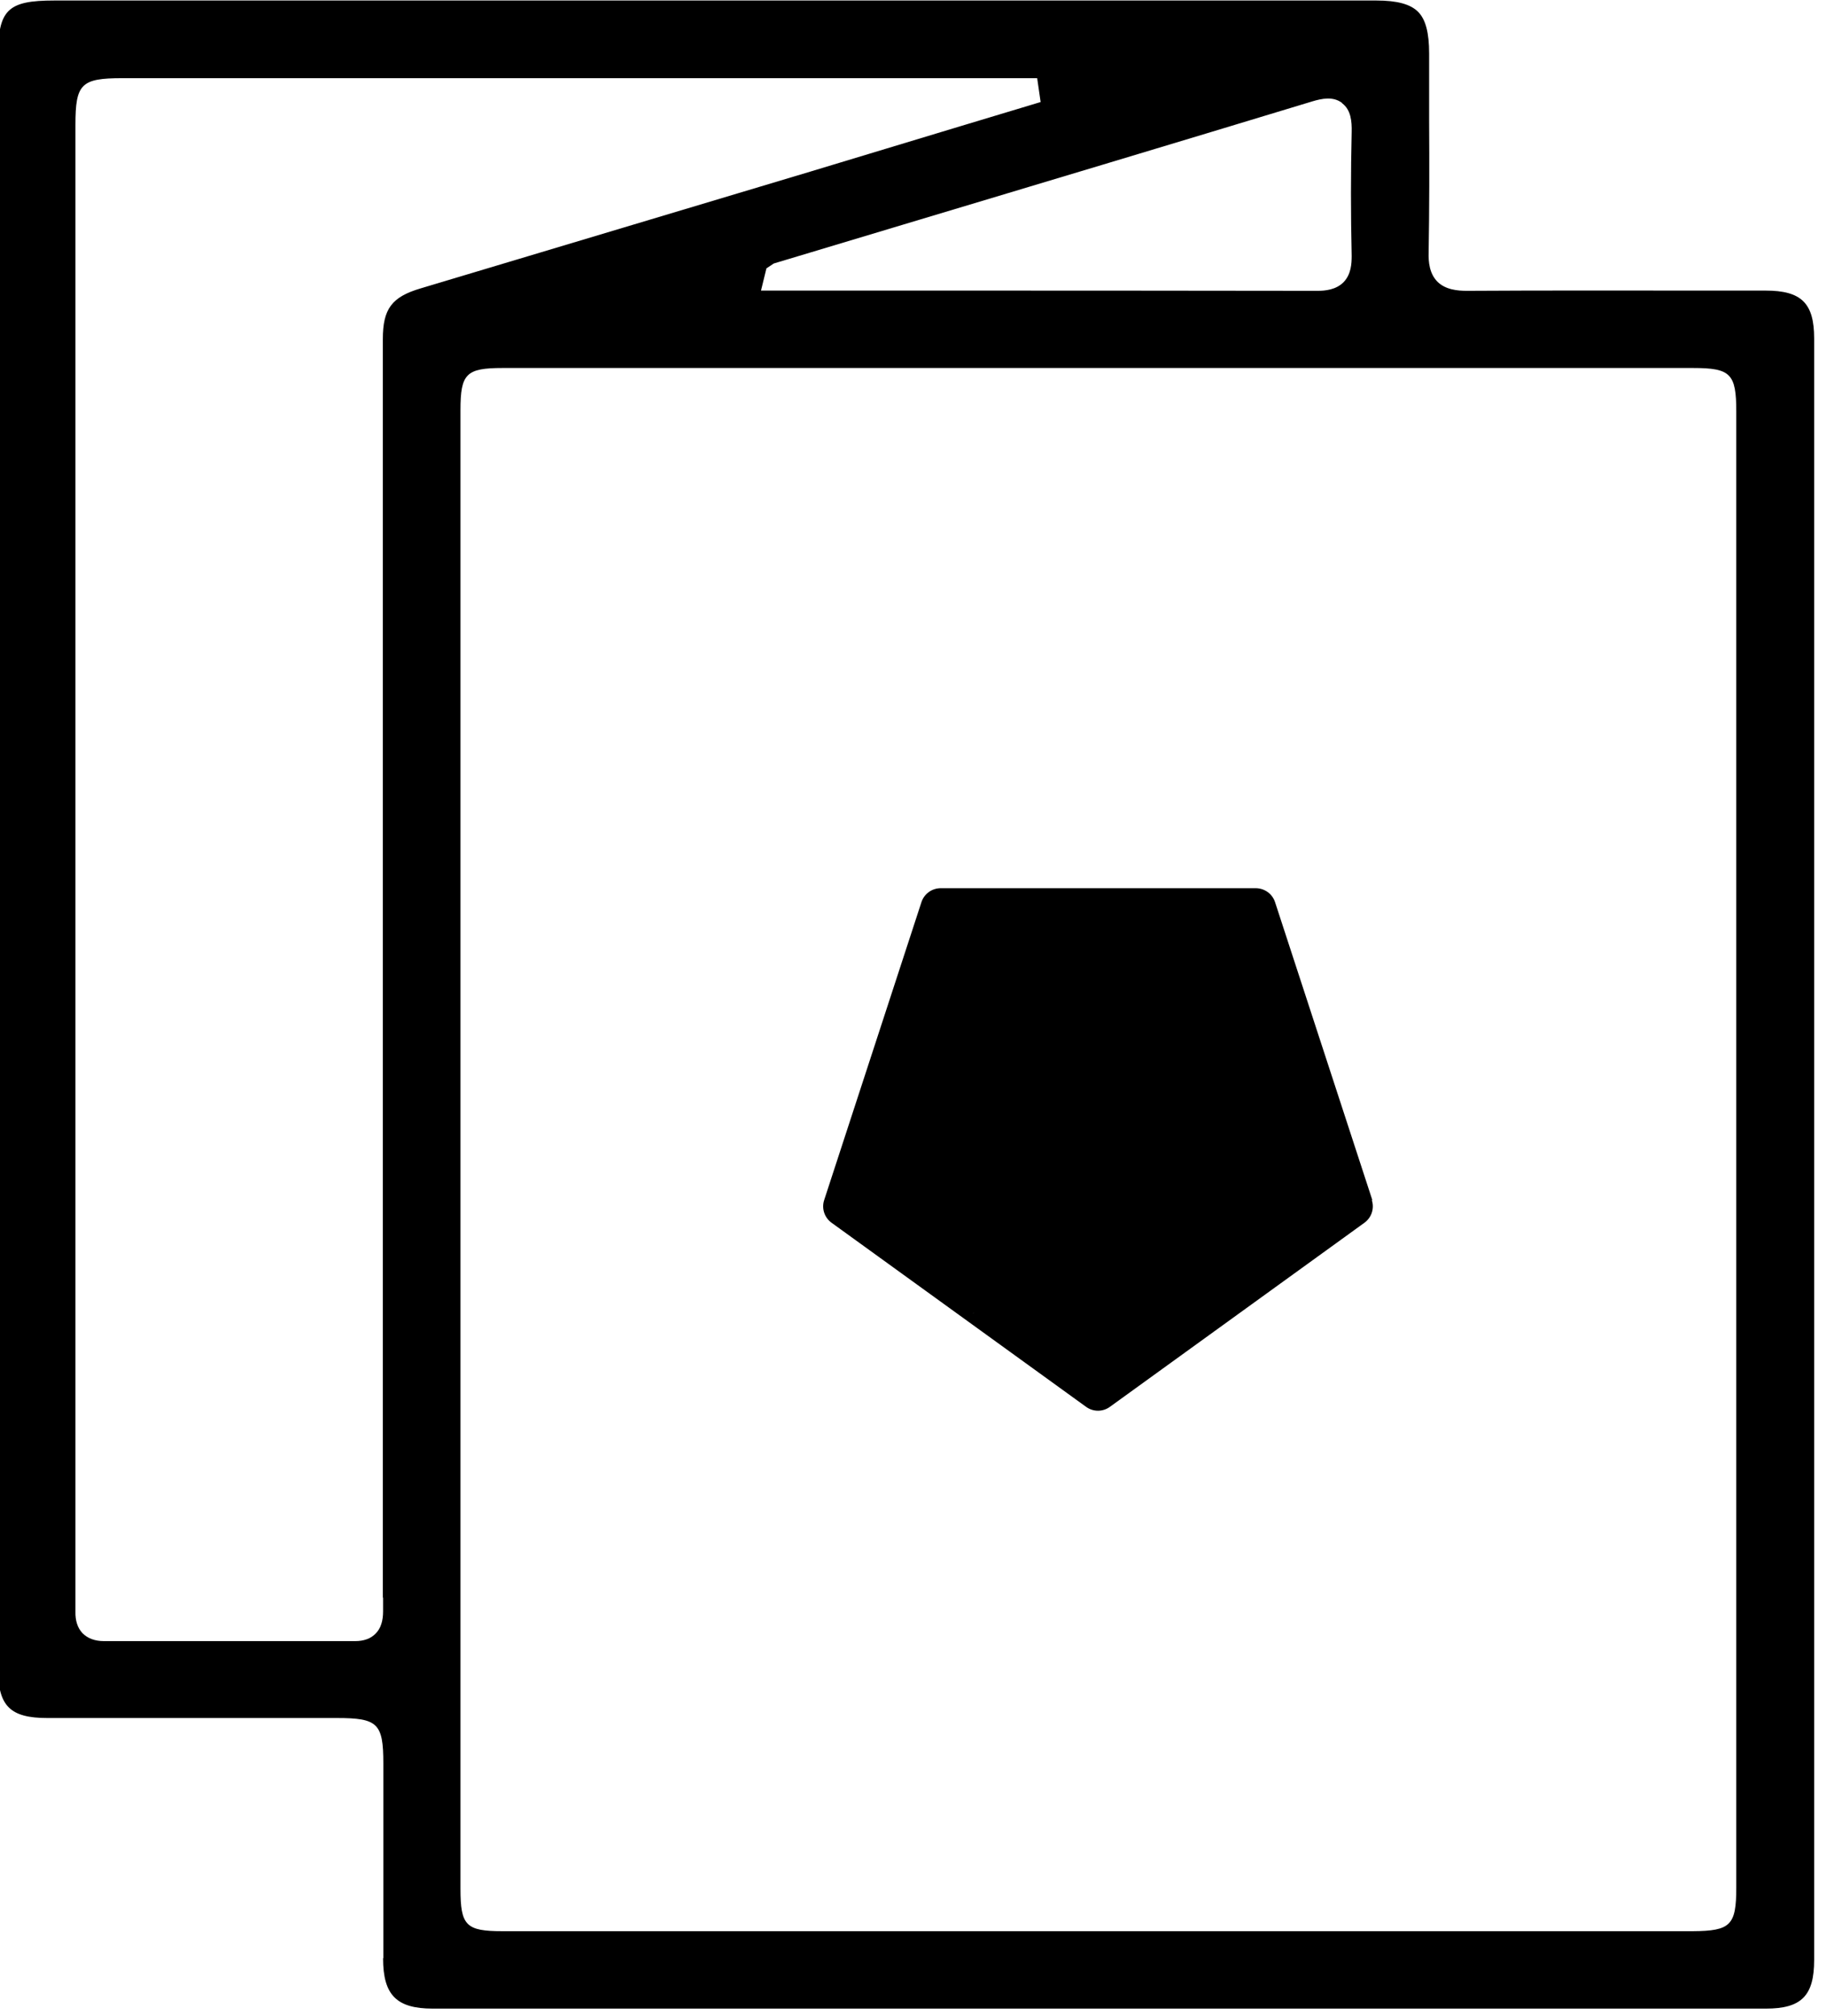
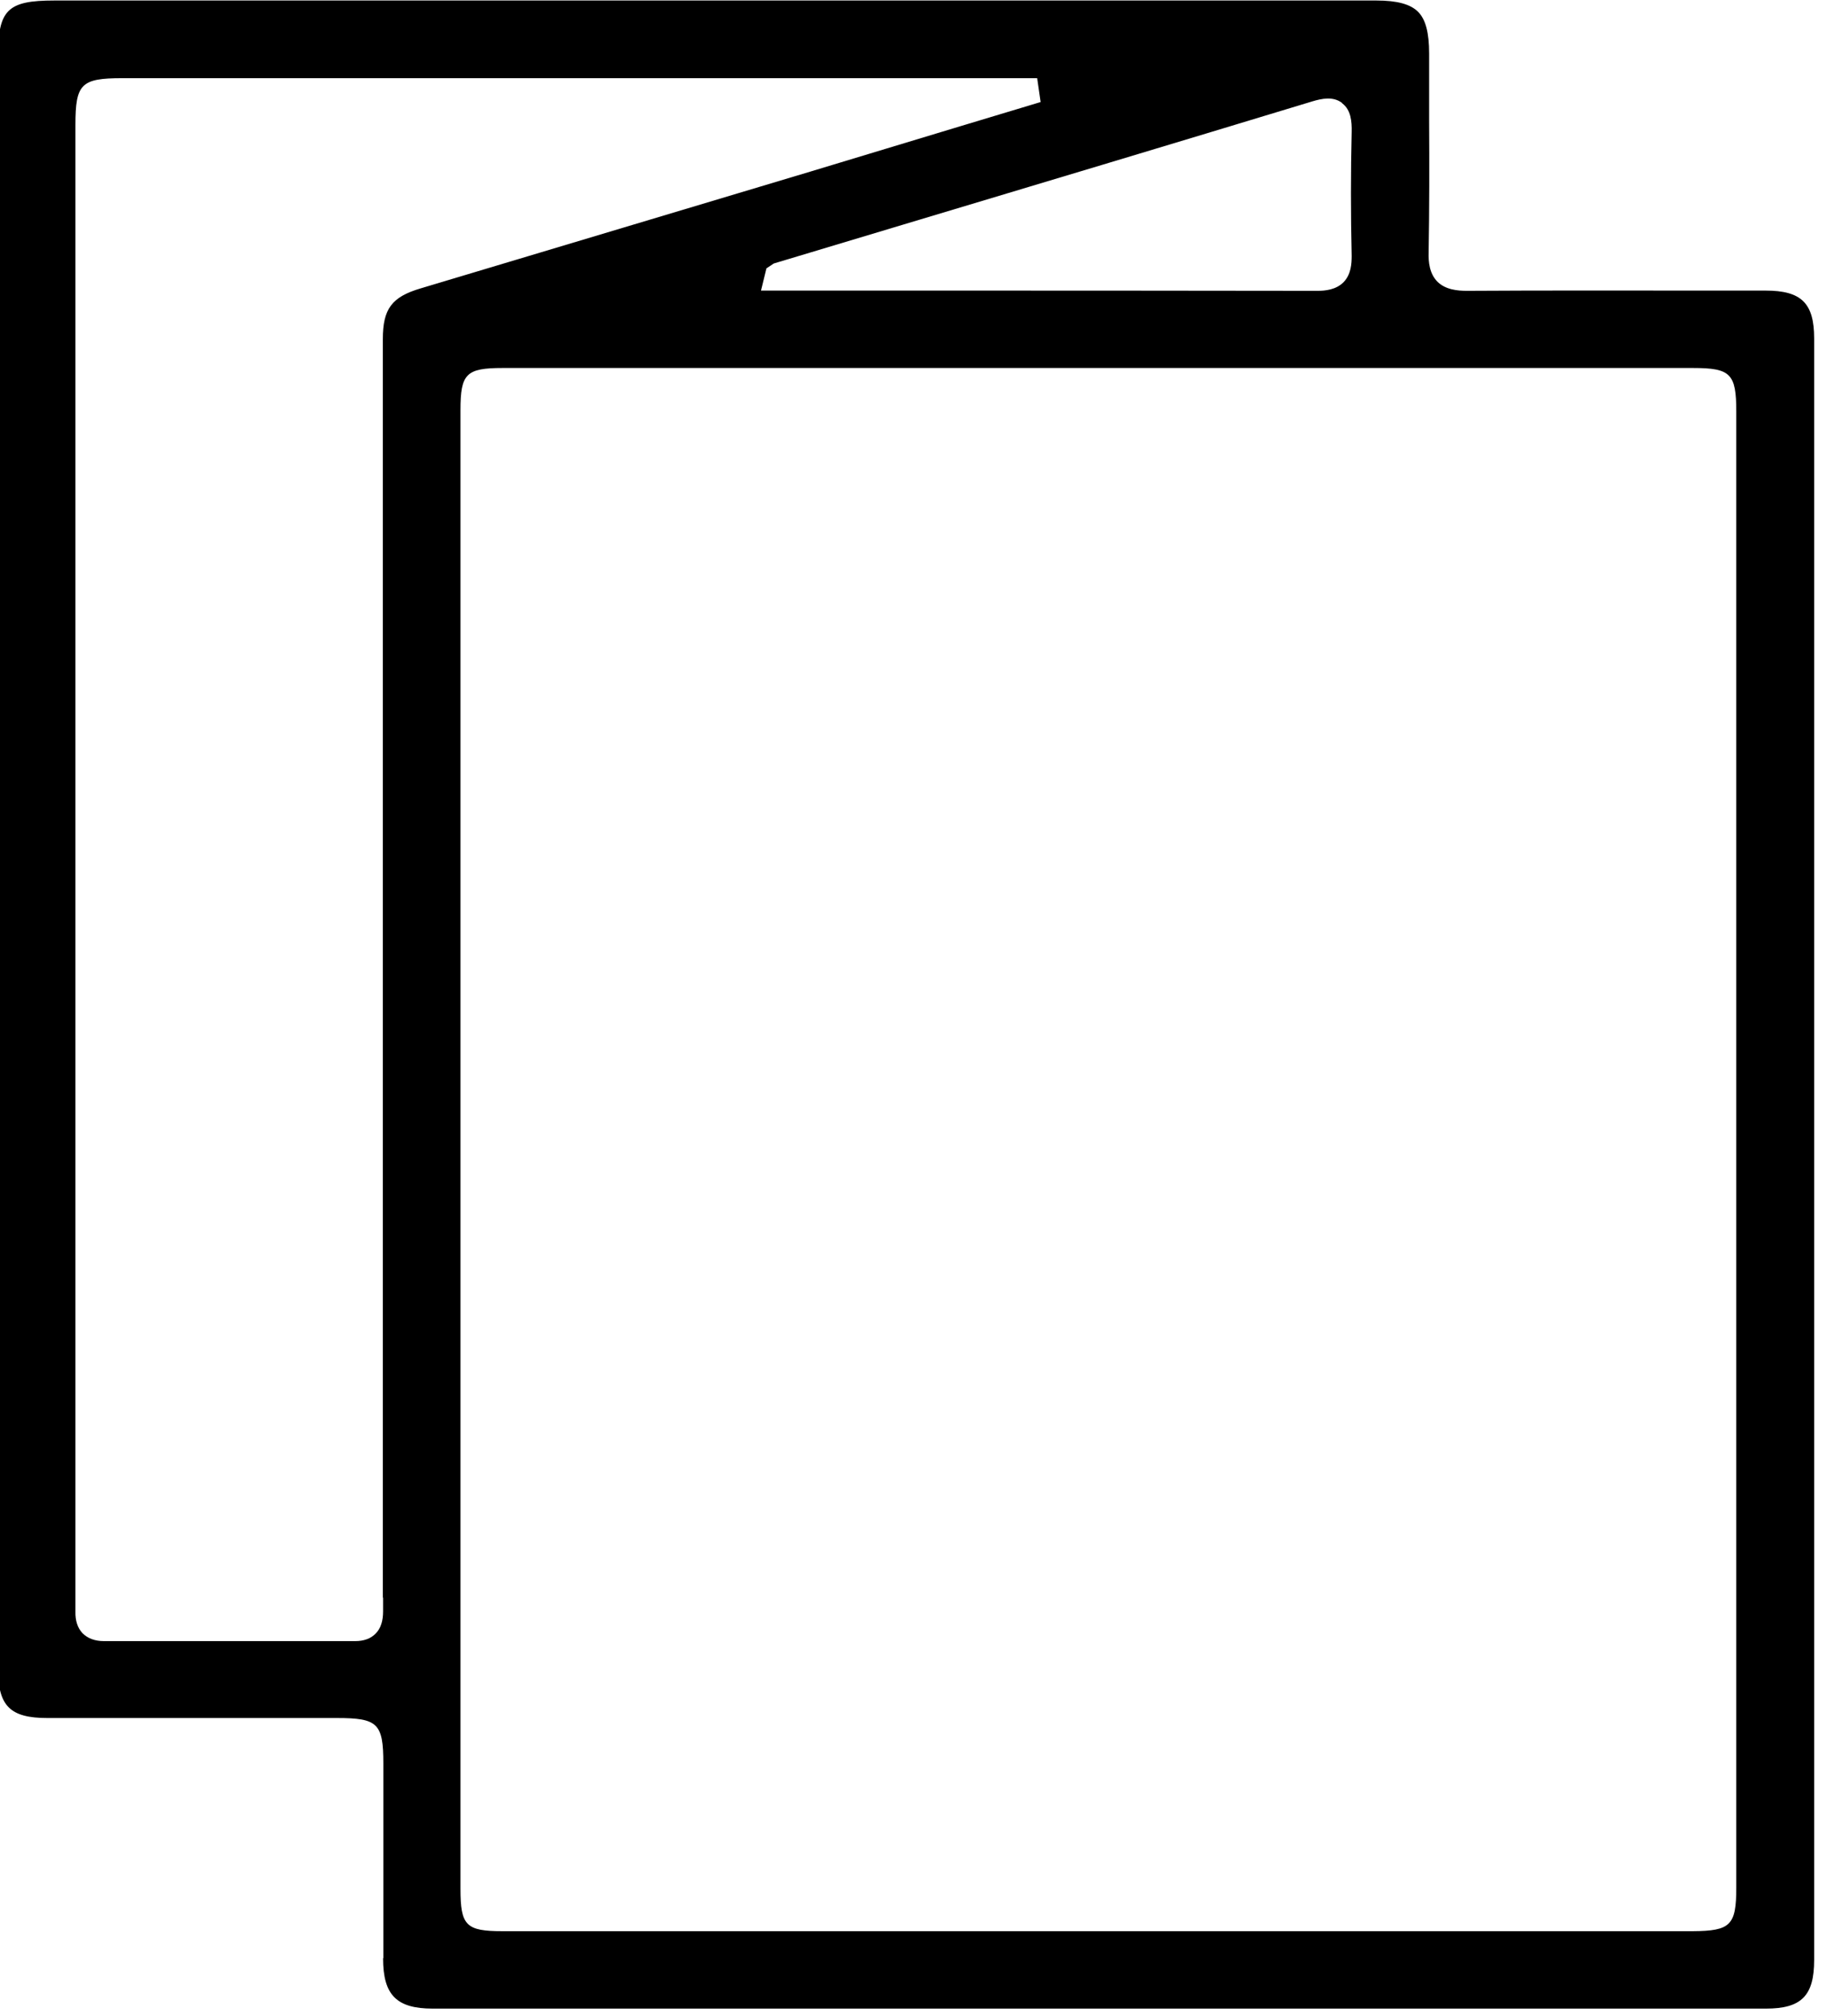
<svg xmlns="http://www.w3.org/2000/svg" width="29" height="32" viewBox="0 0 29 32" fill="none">
  <g clip-path="url(#clip0_9404_1190)">
-     <path d="M21.795 19.052L20.25 14.322C20.207 14.189 20.082 14.1 19.941 14.1H14.942C14.802 14.1 14.677 14.189 14.634 14.322L13.089 19.052C13.046 19.184 13.093 19.329 13.206 19.411C14.552 20.386 15.902 21.358 17.249 22.334C17.362 22.416 17.514 22.416 17.627 22.334C18.857 21.444 20.09 20.554 21.319 19.665L21.67 19.411C21.783 19.329 21.83 19.184 21.787 19.052H21.795ZM15.457 20.855C15.457 20.855 15.461 20.843 15.465 20.835C15.465 20.843 15.461 20.847 15.457 20.855Z" fill="black" />
    <path d="M6.084 31.091C6.084 31.672 6.299 31.887 6.872 31.887C13.932 31.887 20.987 31.887 28.047 31.887C28.609 31.887 28.812 31.684 28.812 31.114C28.812 22.533 28.812 13.955 28.812 5.374C28.812 4.812 28.609 4.613 28.039 4.613H27.114C25.842 4.613 24.57 4.609 23.297 4.617C23.153 4.617 22.958 4.601 22.829 4.472C22.701 4.343 22.685 4.156 22.689 4.012C22.701 3.313 22.701 2.611 22.697 1.912C22.697 1.557 22.697 1.206 22.697 0.851C22.697 0.519 22.642 0.308 22.521 0.187C22.4 0.066 22.189 0.008 21.858 0.008H0.862C0.117 0.008 -0.031 0.156 -0.031 0.898V16.839V26.49C-0.031 27.083 0.16 27.274 0.753 27.274H5.354C5.998 27.274 6.088 27.36 6.088 27.992V29.022C6.088 29.709 6.088 30.396 6.088 31.083L6.084 31.091ZM26.888 5.842C27.485 5.842 27.575 5.932 27.575 6.533V21.206V29.967C27.575 30.564 27.485 30.654 26.884 30.658H7.98C7.399 30.658 7.313 30.568 7.313 29.982V6.513C7.313 5.932 7.403 5.842 7.984 5.842H26.888ZM21.315 1.639C21.456 1.744 21.471 1.928 21.467 2.096C21.452 2.736 21.452 3.399 21.467 4.062C21.467 4.183 21.459 4.355 21.338 4.48C21.218 4.601 21.046 4.617 20.925 4.617C18.669 4.613 16.414 4.613 14.158 4.613H12.086L12.172 4.261L12.289 4.183L14.17 3.618C16.398 2.95 18.622 2.283 20.847 1.608C20.991 1.565 21.175 1.526 21.315 1.635V1.639ZM6.084 25.362C6.084 25.436 6.084 25.506 6.084 25.581C6.084 25.729 6.049 25.85 5.967 25.932C5.889 26.014 5.779 26.053 5.639 26.053C4.308 26.053 2.981 26.053 1.651 26.053C1.506 26.053 1.393 26.01 1.311 25.928C1.233 25.846 1.194 25.729 1.198 25.584C1.198 25.534 1.198 25.483 1.198 25.432V25.342V1.982C1.198 1.331 1.288 1.241 1.943 1.241H16.472L16.527 1.62L15.258 2.002C14.462 2.244 13.666 2.482 12.87 2.724L6.681 4.578C6.22 4.714 6.08 4.905 6.08 5.385V25.221V25.362H6.084Z" fill="black" />
  </g>
  <defs>
    <clipPath id="clip0_9404_1190">
      <rect width="28.878" height="32" fill="white" />
    </clipPath>
  </defs>
</svg>